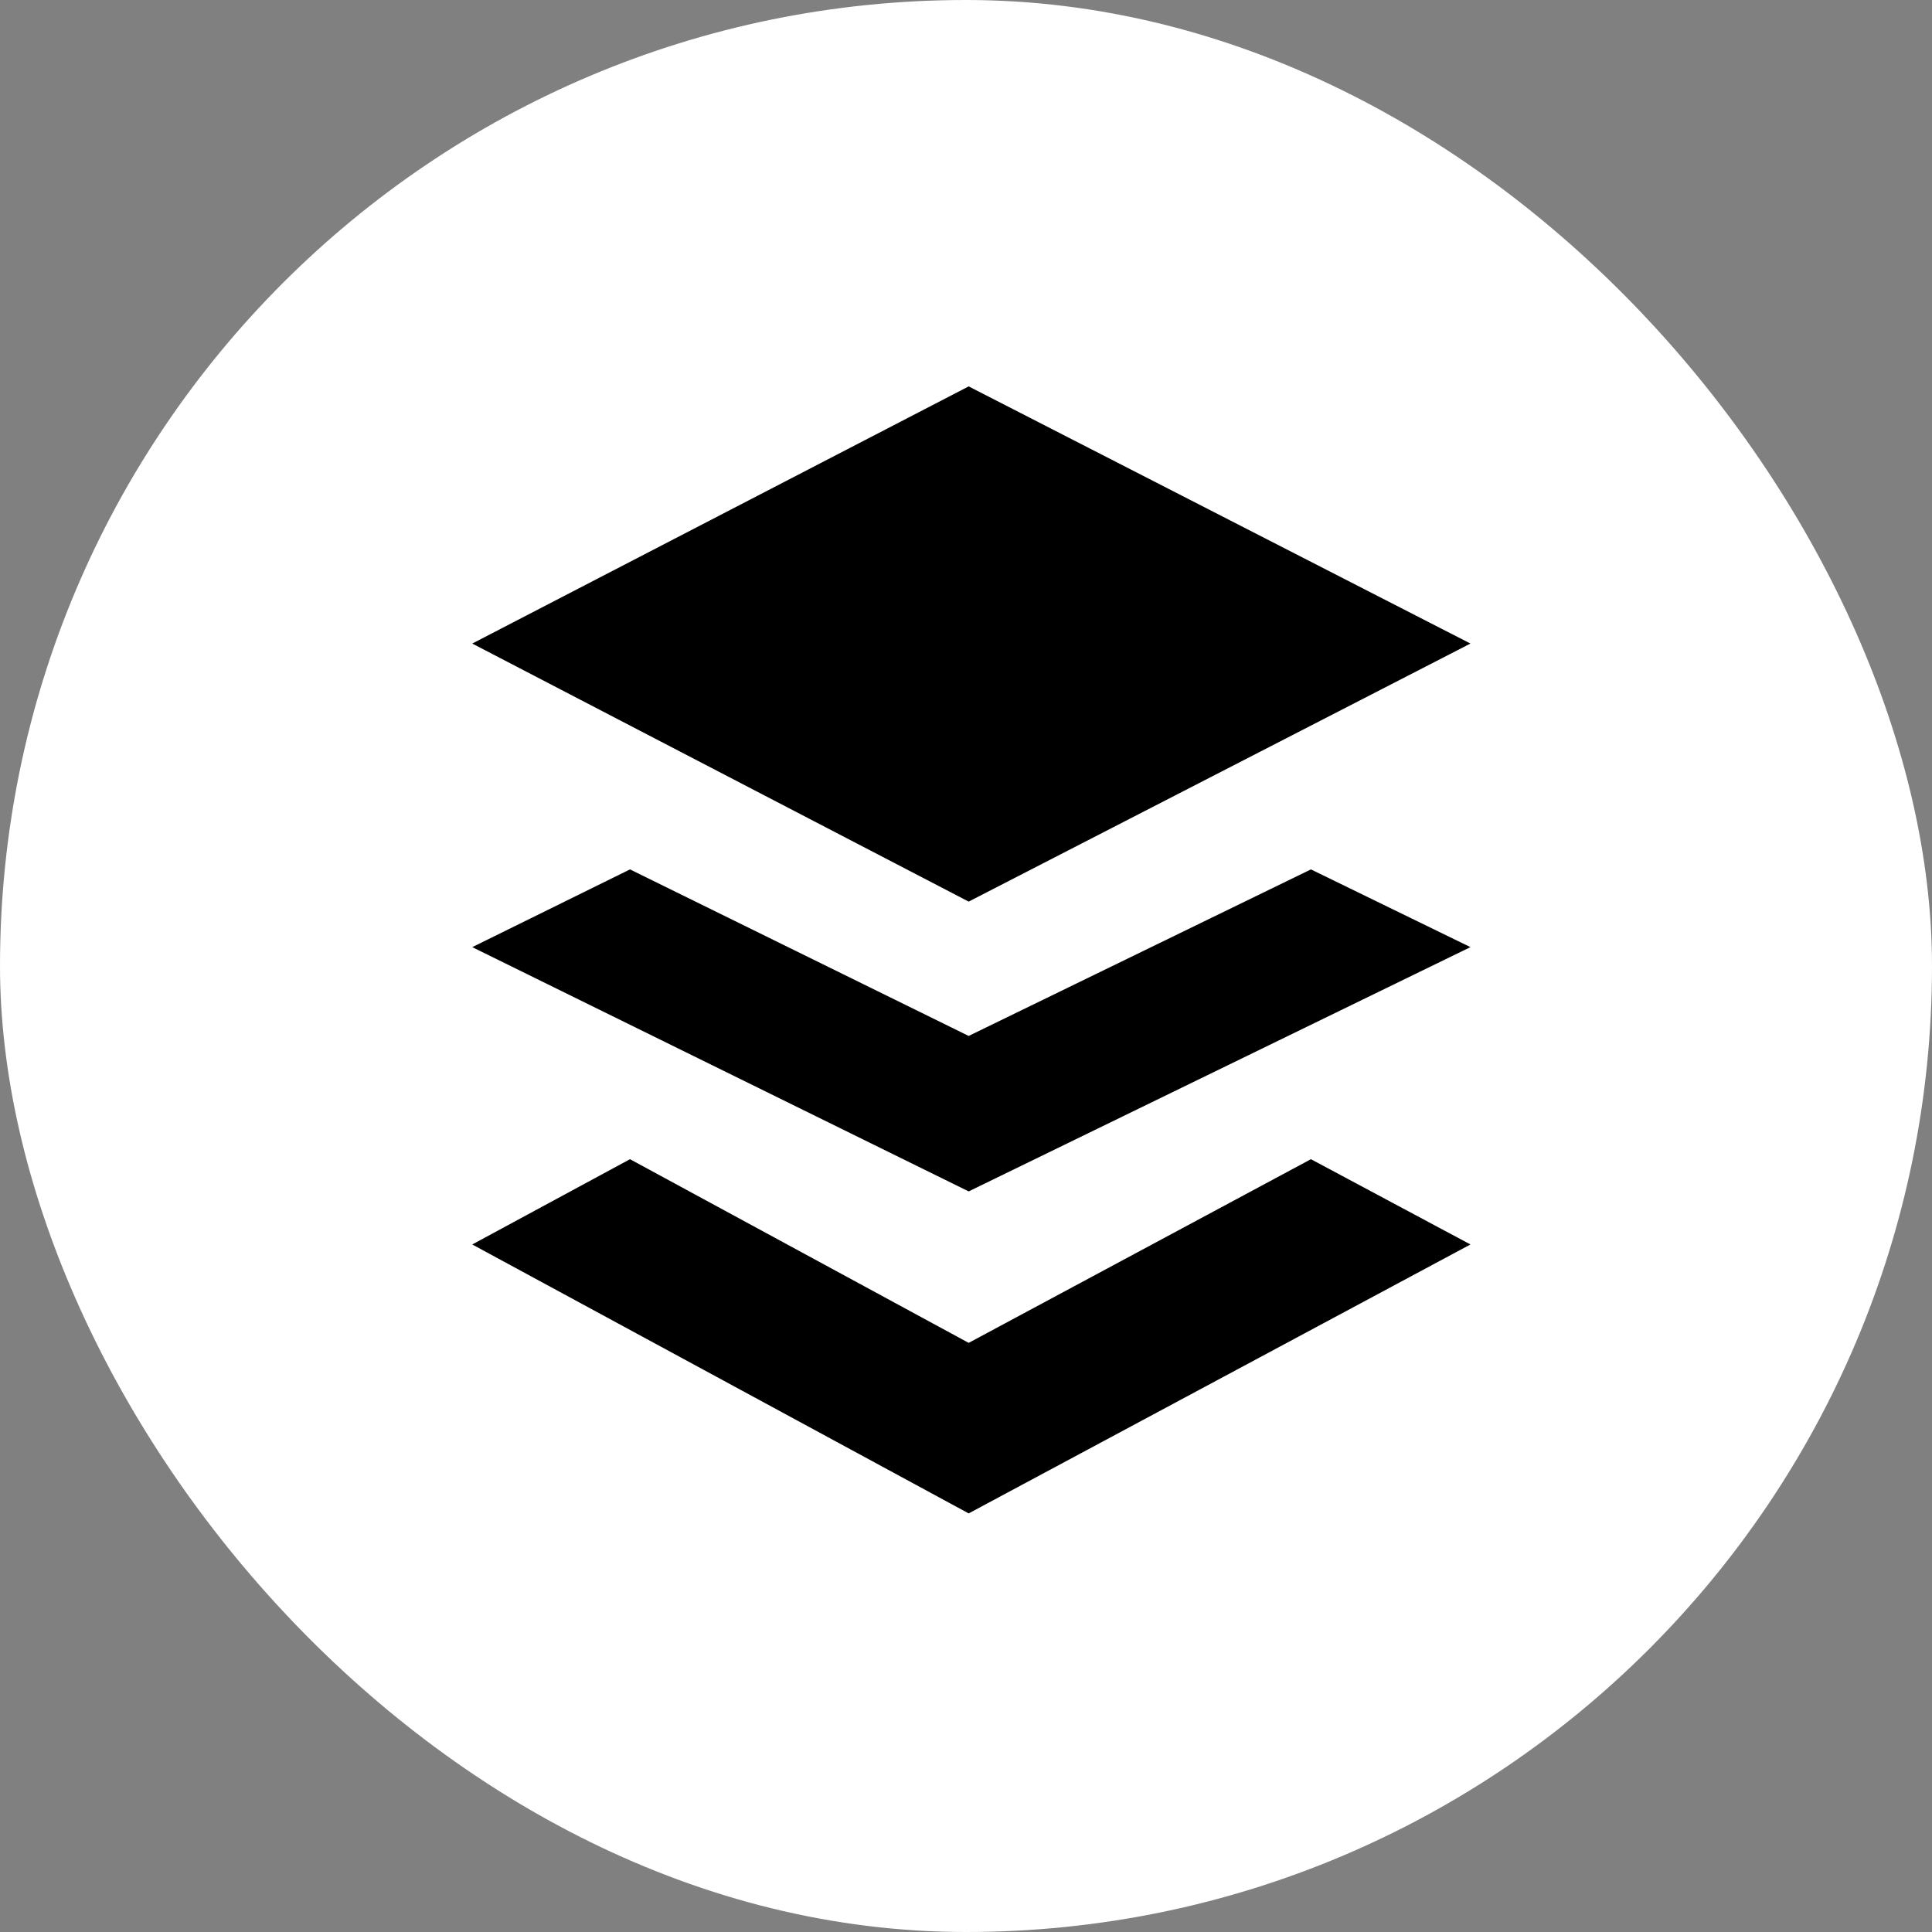
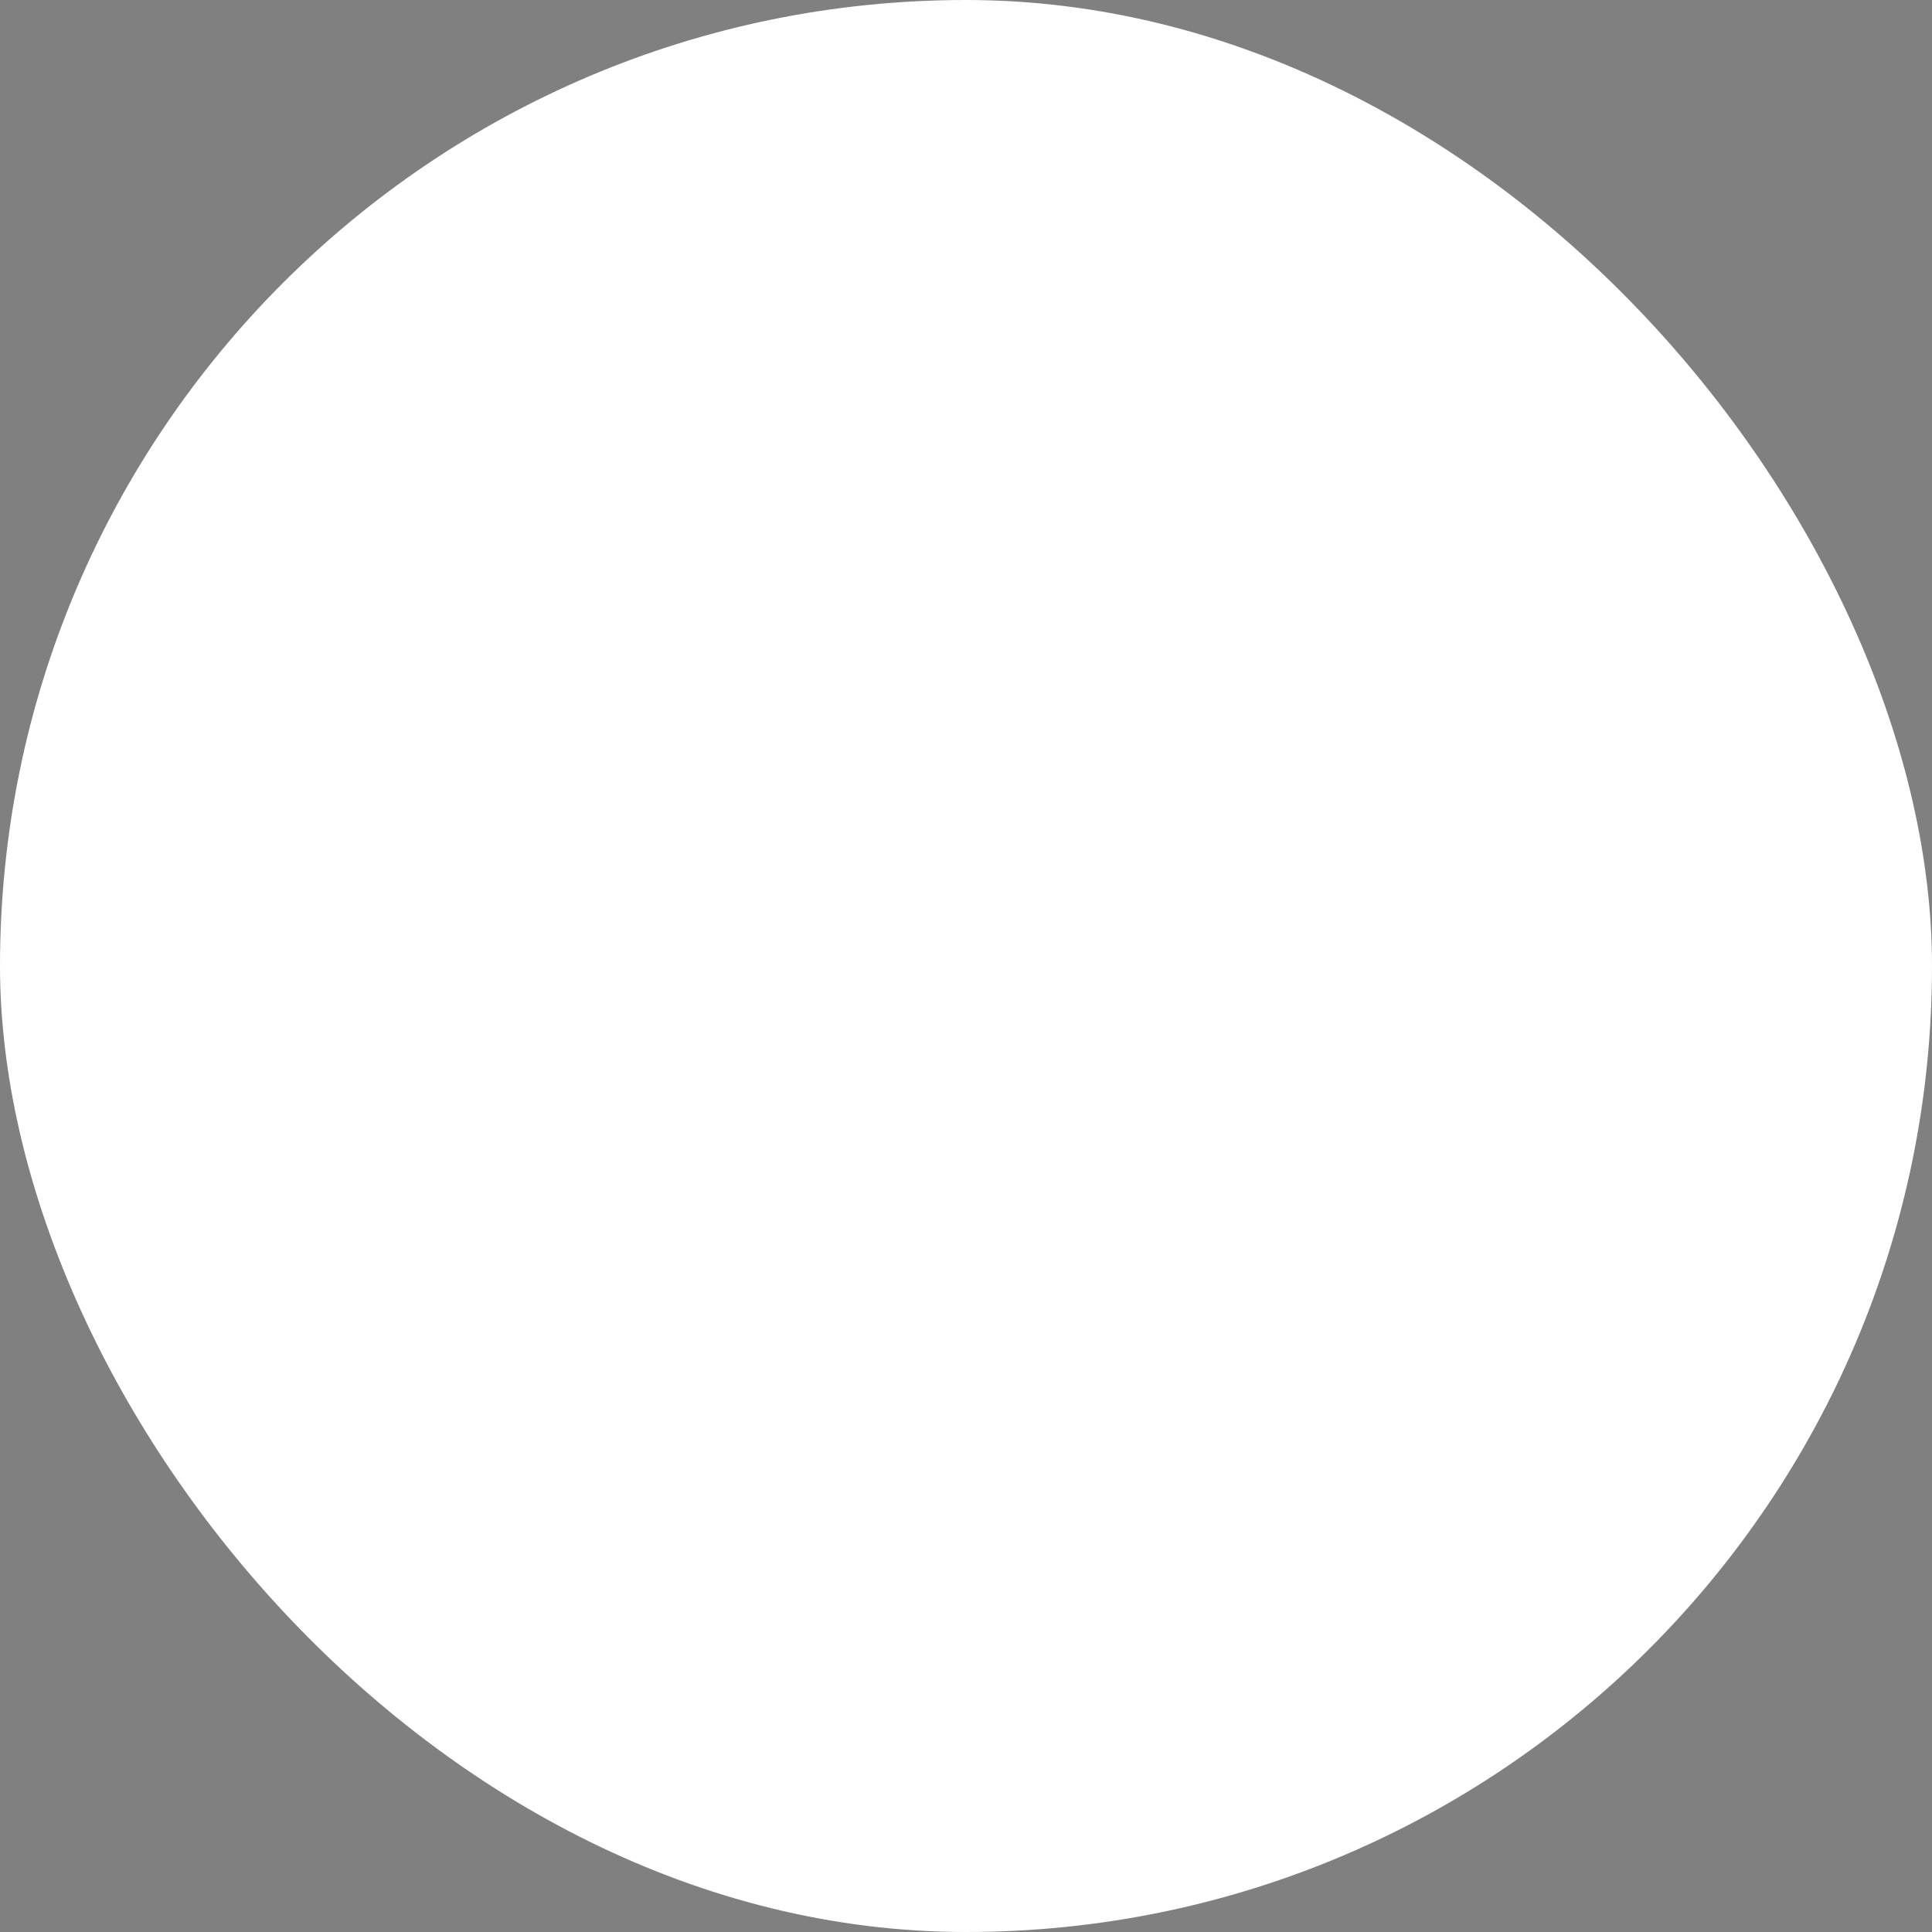
<svg xmlns="http://www.w3.org/2000/svg" width="60" height="60" viewBox="0 0 60 60" fill="none">
  <rect x="0" y="0" width="60" height="60" fill="#808080" stroke="none" />
  <rect width="60" height="60" rx="30" fill="white" />
-   <path fill-rule="evenodd" clip-rule="evenodd" d="M14.666 19.986L30.083 12L45.666 19.986L30.083 28L14.666 19.986ZM30.083 41.704L19.565 36L14.666 38.648L30.083 47L45.666 38.648L40.712 36L30.083 41.704ZM19.565 27L30.083 32.172L40.712 27L45.666 29.414L30.083 37L14.666 29.414L19.565 27Z" fill="black" />
</svg>